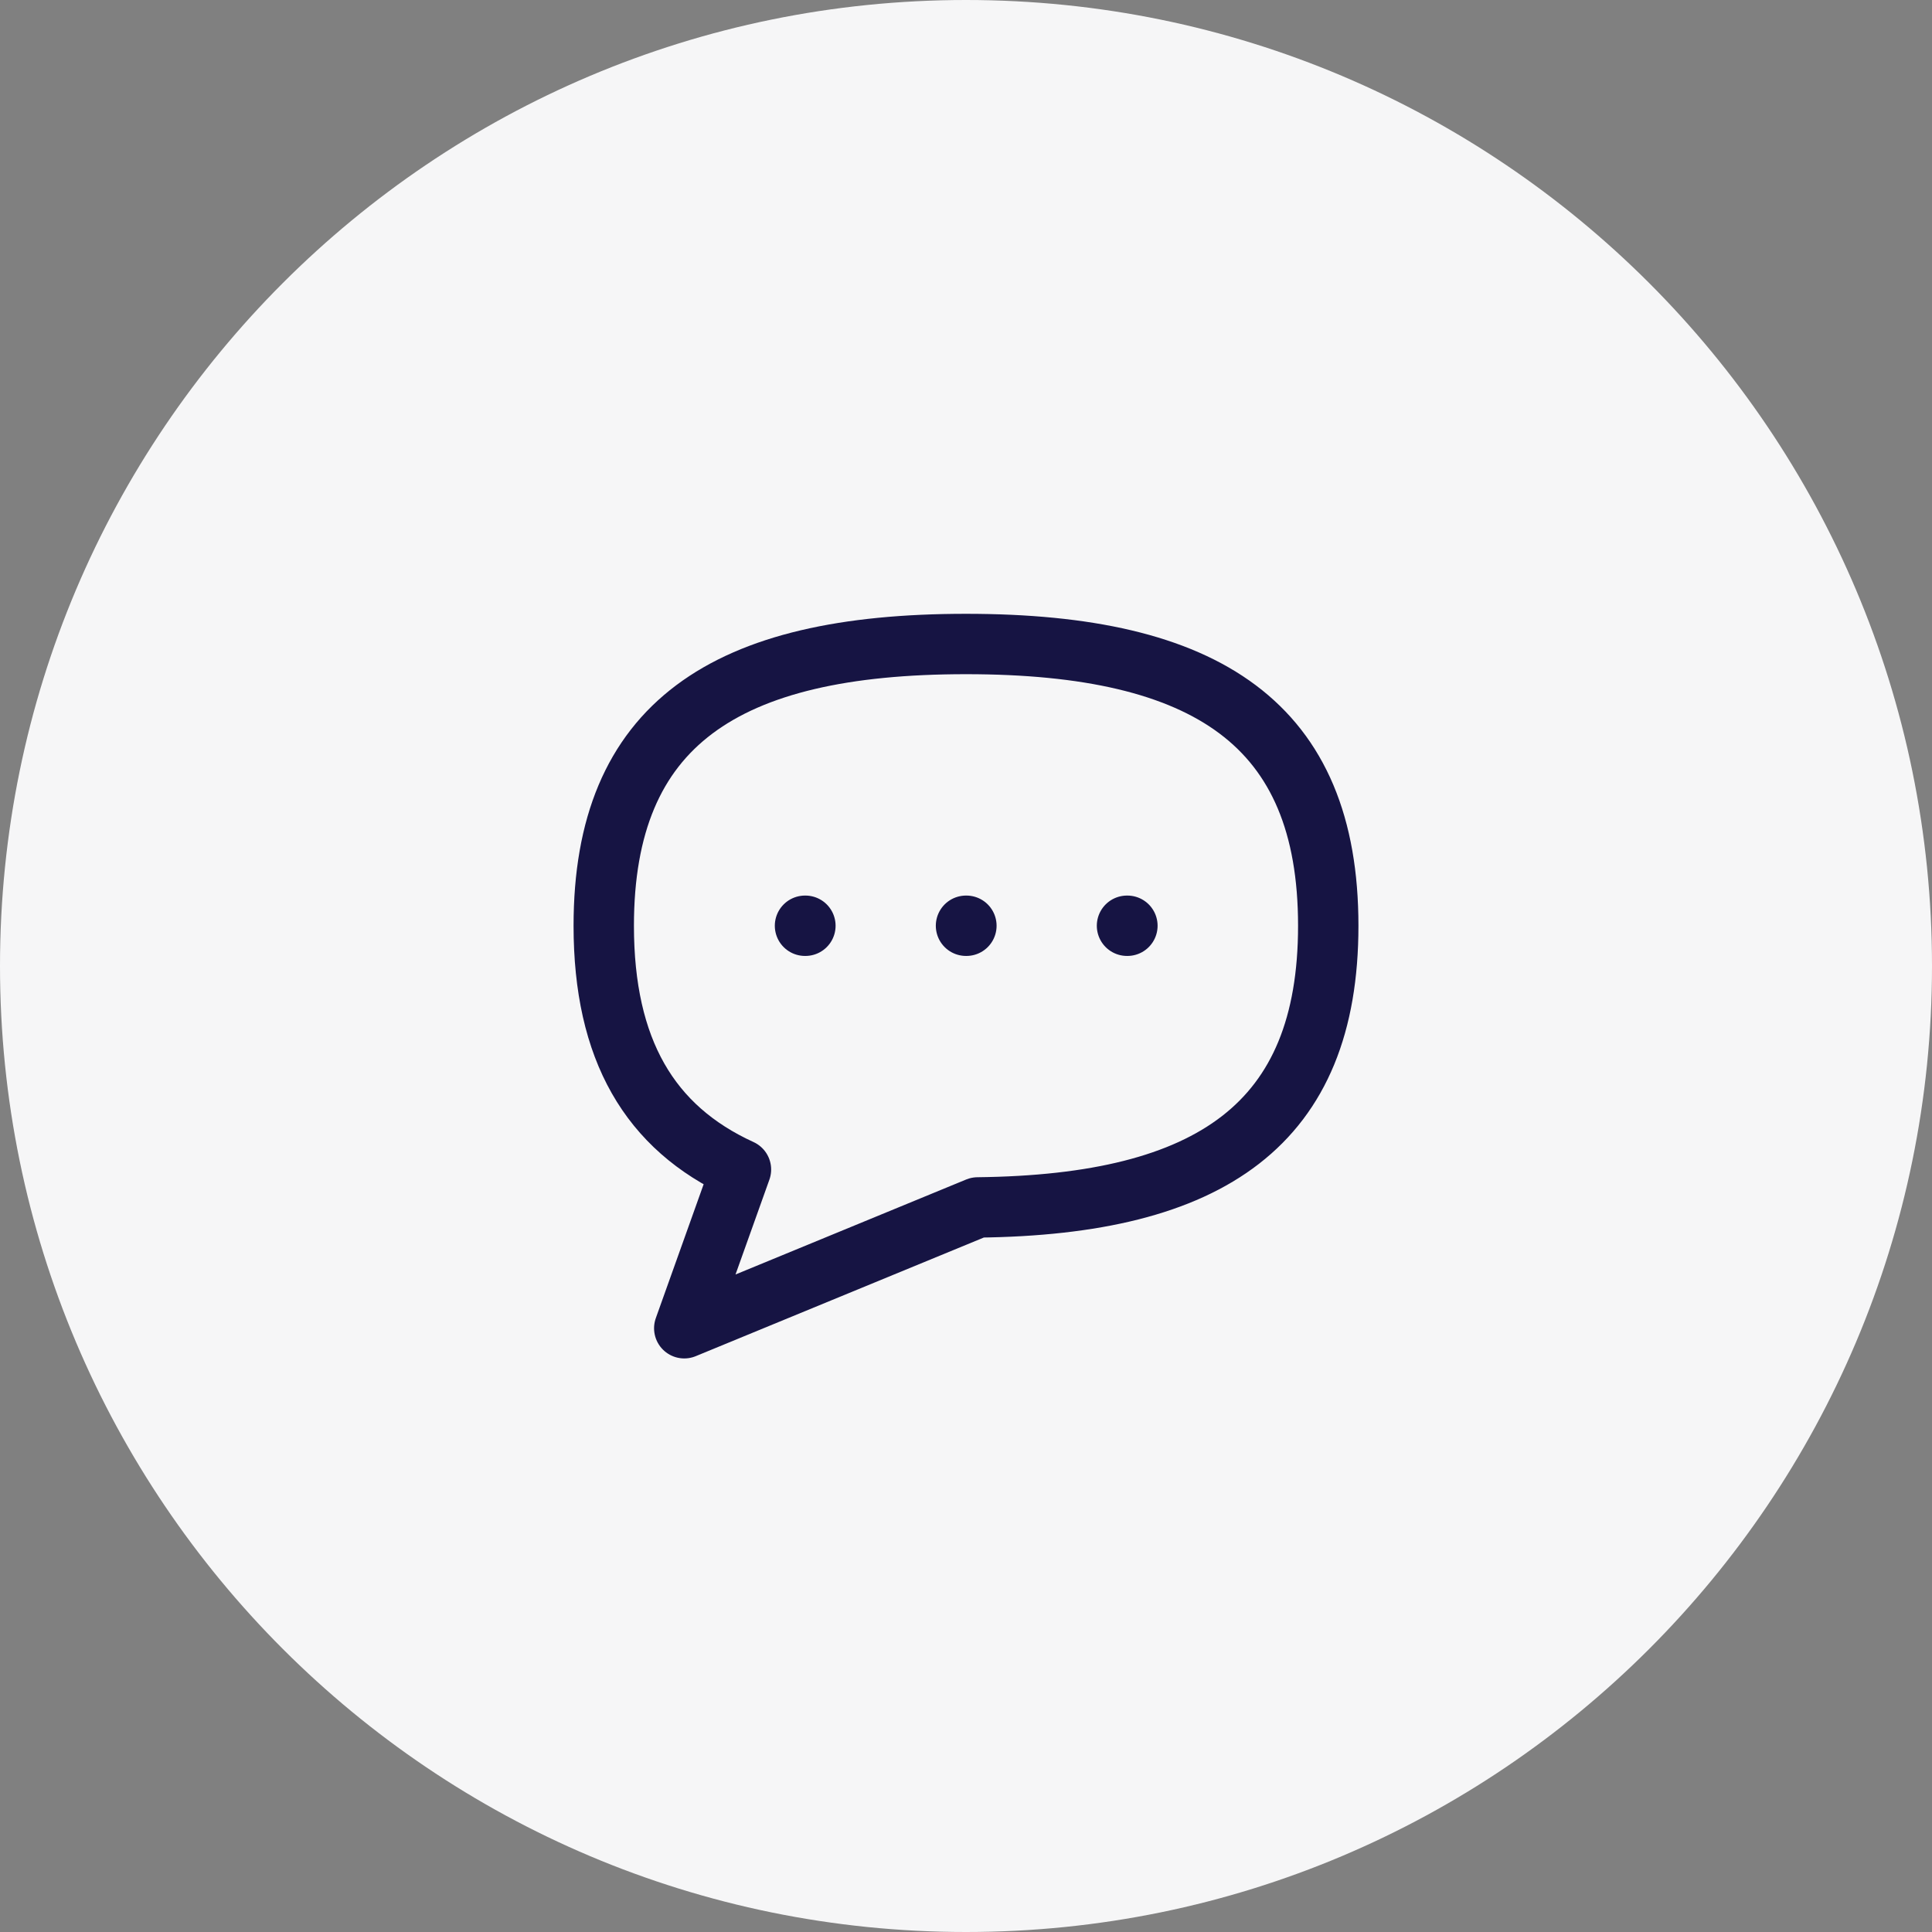
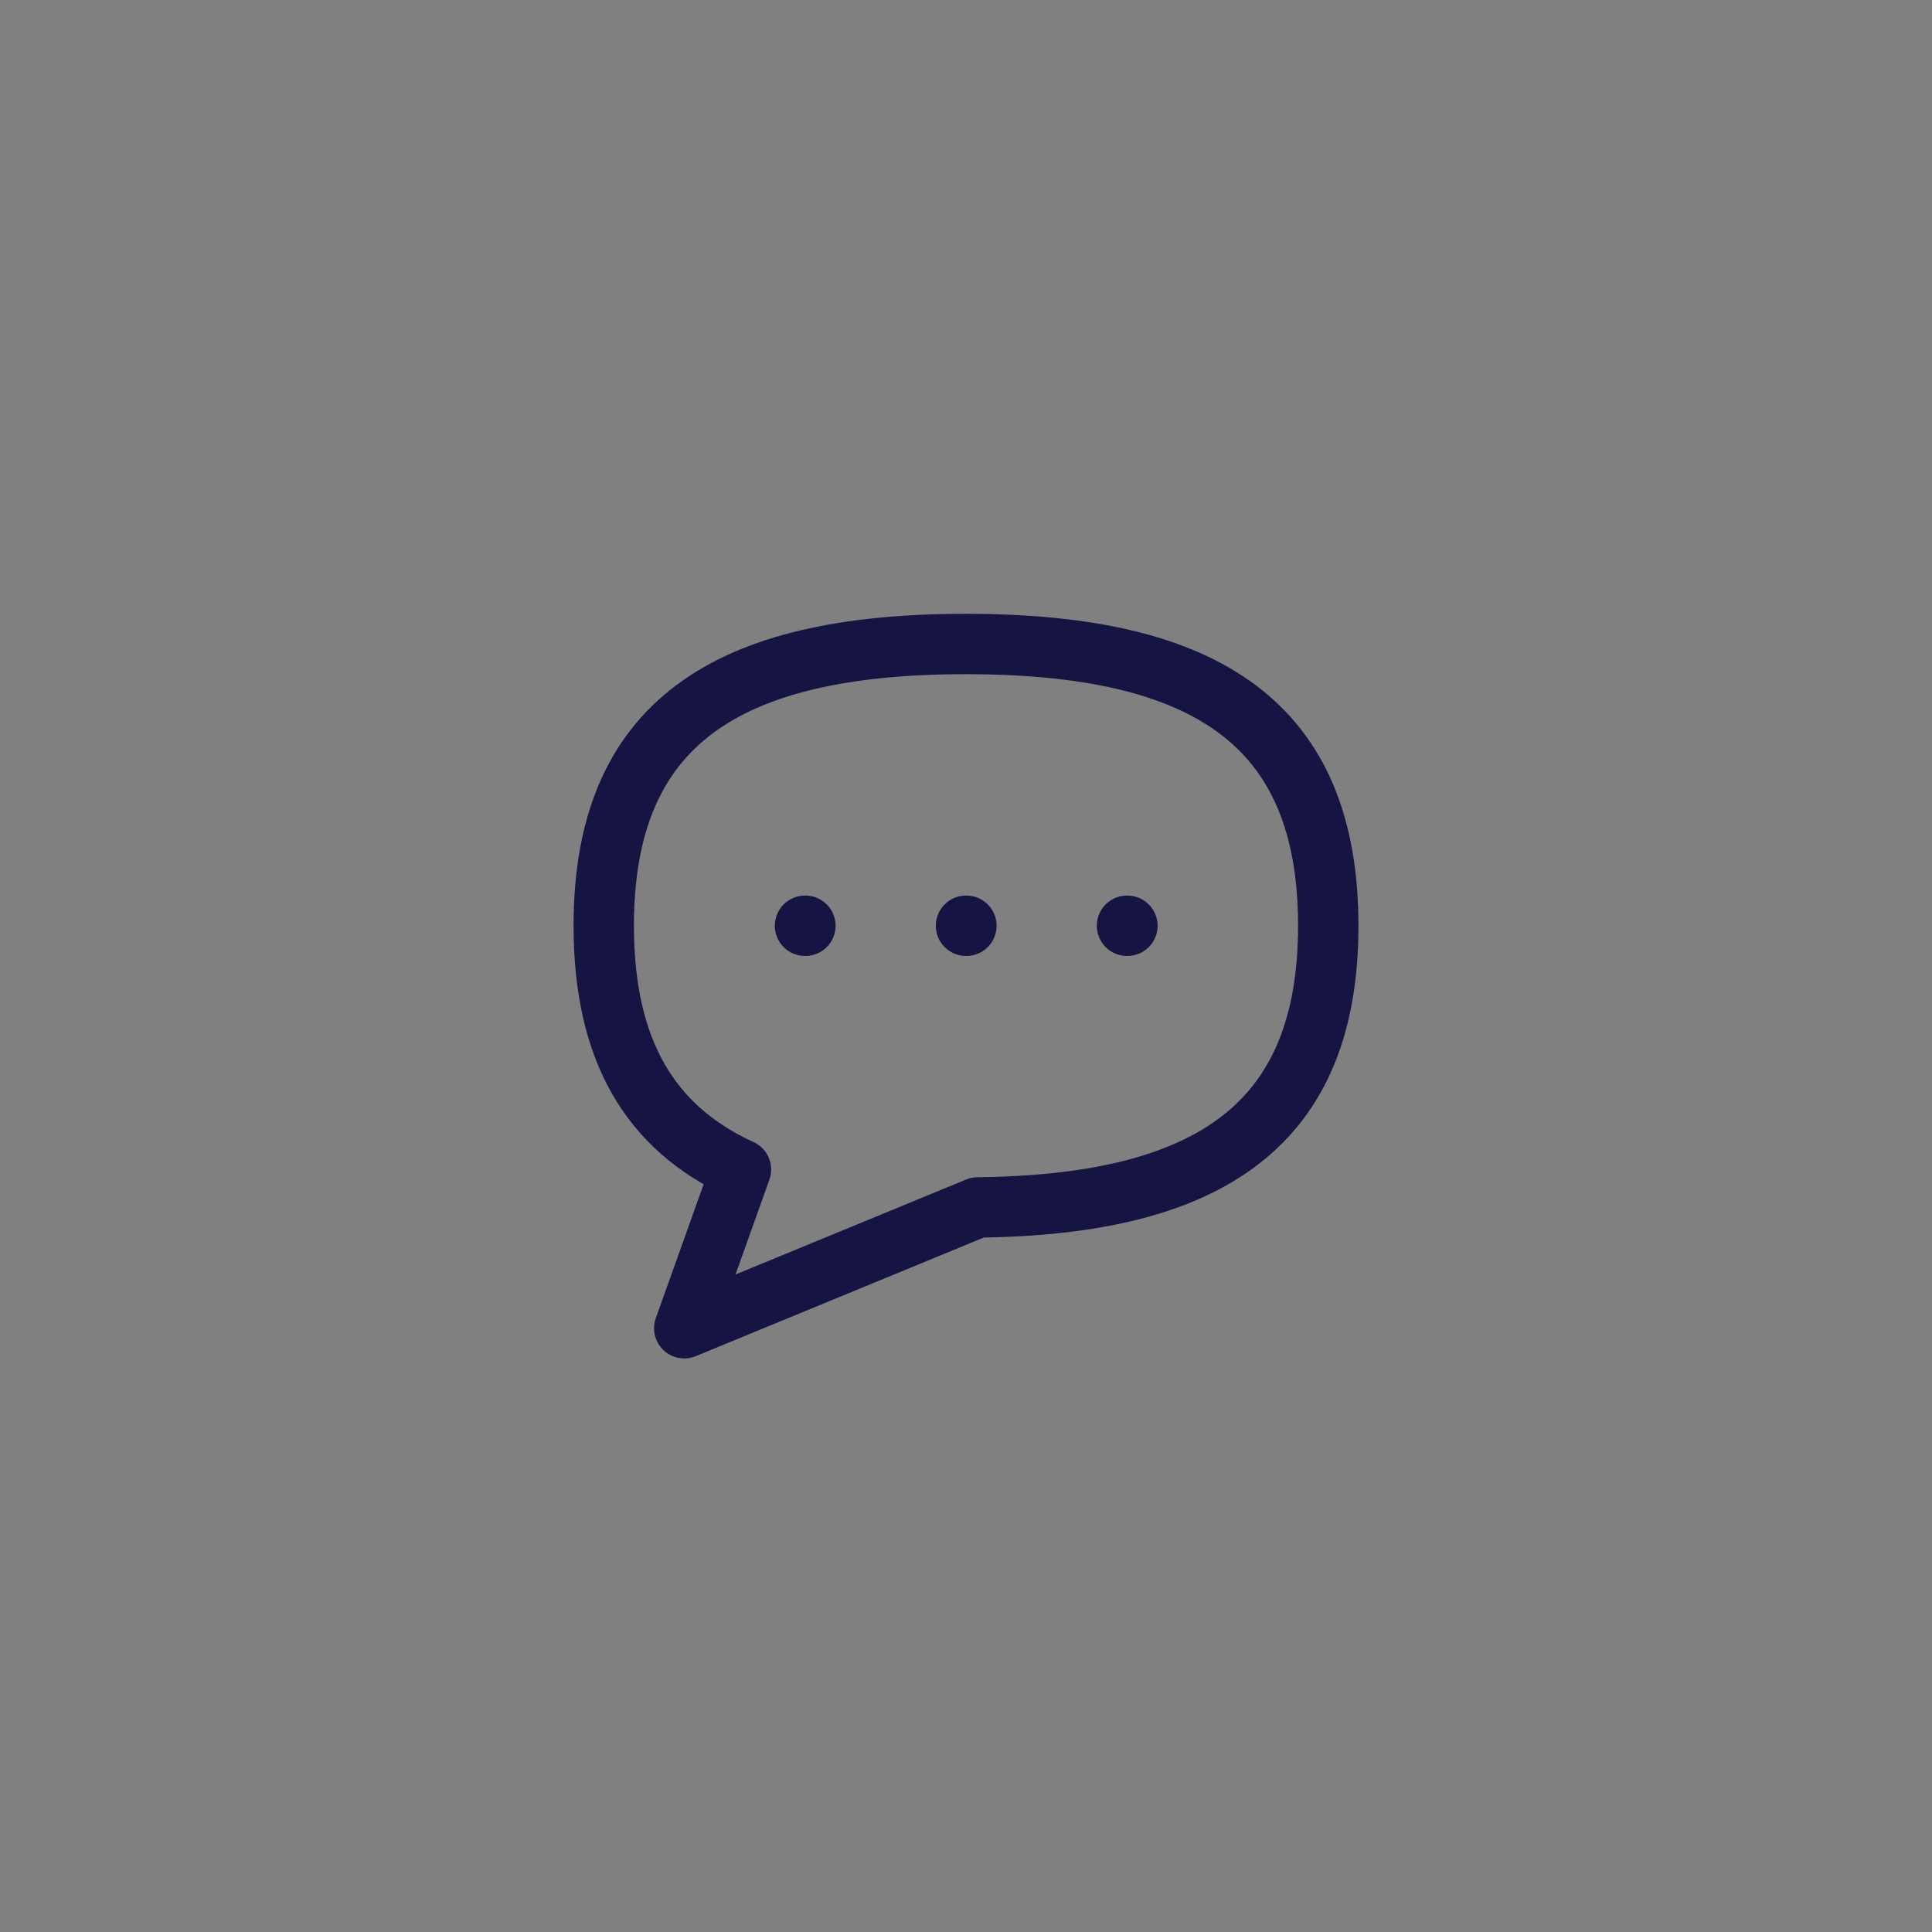
<svg xmlns="http://www.w3.org/2000/svg" width="48" height="48" viewBox="0 0 48 48" fill="none">
  <rect x="0" y="0" width="48" height="48" fill="#808080" stroke="none" />
-   <path d="M0 24C0 10.745 10.745 0 24 0C37.255 0 48 10.745 48 24C48 37.255 37.255 48 24 48C10.745 48 0 37.255 0 24Z" fill="#F6F6F7" />
  <path d="M24 23H24.01M20 23H20.01M28 23H28.01M24.29 29.998C30.096 29.934 33 27.919 33 23C33 18 30 16 24 16C18 16 15 18 15 23C15 26.077 16.136 28.018 18.409 29.056L17 33L24.29 29.998Z" stroke="#161443" stroke-width="1.5" stroke-linecap="round" stroke-linejoin="round" />
</svg>